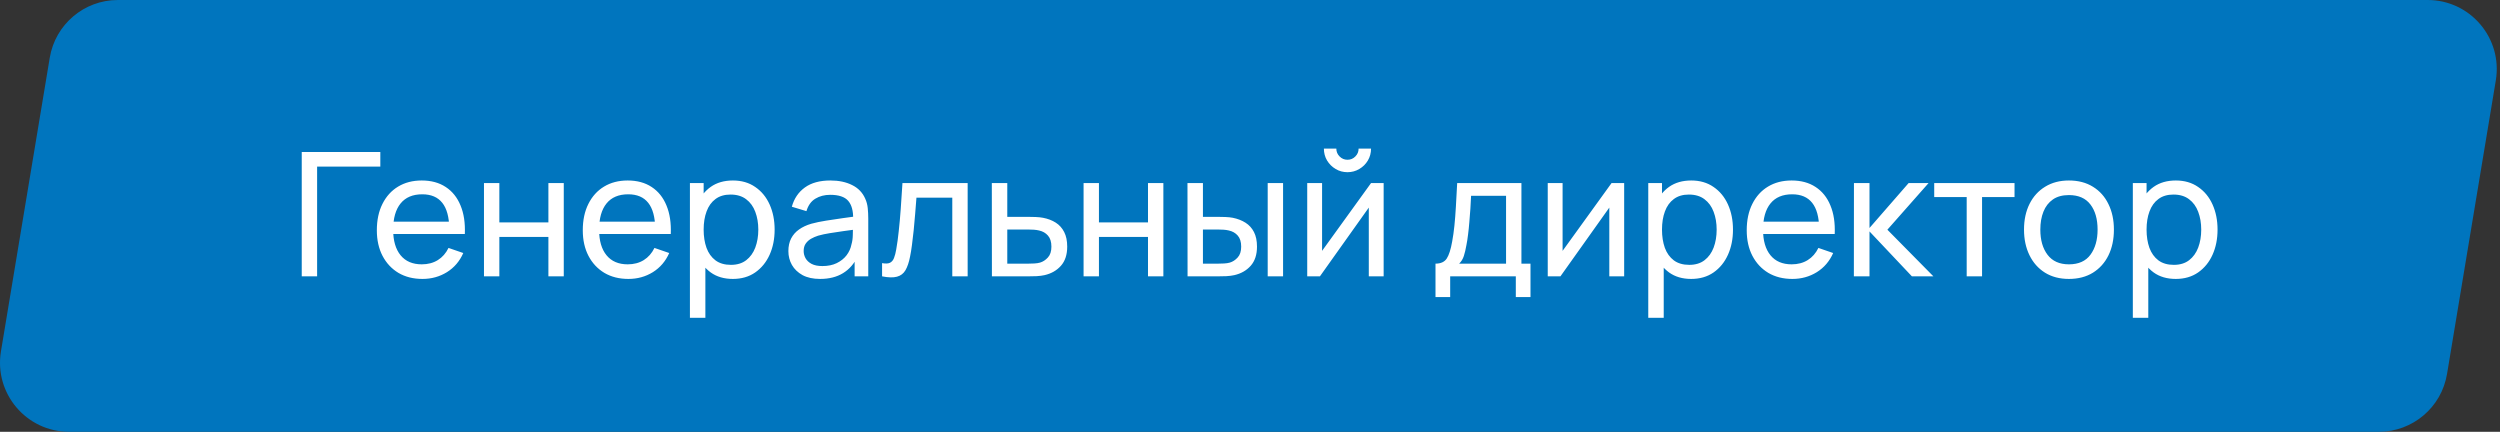
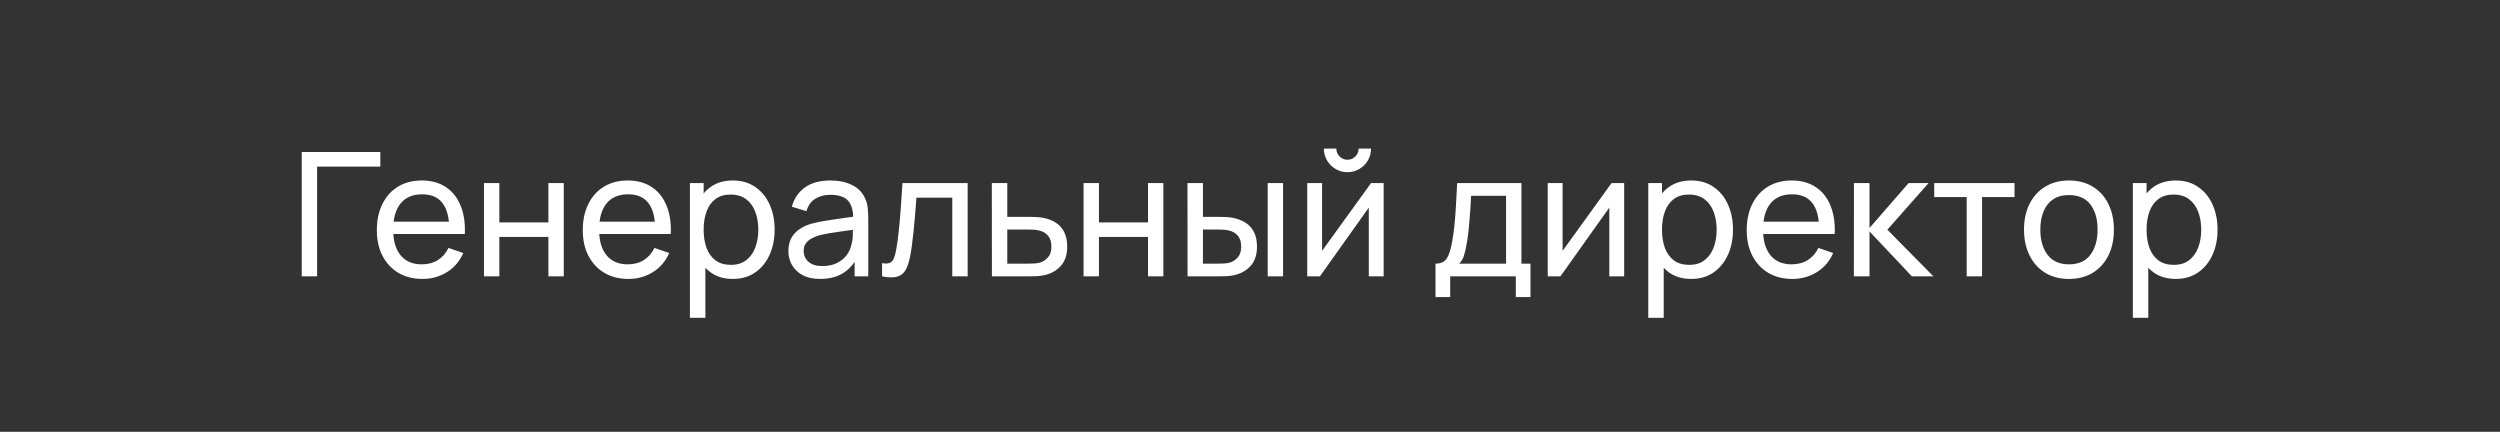
<svg xmlns="http://www.w3.org/2000/svg" width="579" height="100" viewBox="0 0 579 100" fill="none">
  <rect x="0" y="0" width="579" height="100" fill="#333333" stroke="none" />
-   <path d="M11.521 13.377C12.803 5.659 19.48 0 27.304 0H562.247C572.131 0 579.651 8.873 578.031 18.623L566.731 86.623C565.448 94.341 558.771 100 550.947 100H16.004C6.12 100 -1.4 91.127 0.22 81.377L11.521 13.377Z" fill="#0075BE" />
  <path d="M69.883 64V35.2H88.083V38.58H73.443V64H69.883ZM97.836 64.6C95.716 64.6 93.863 64.133 92.276 63.2C90.703 62.253 89.476 60.94 88.596 59.26C87.716 57.567 87.276 55.593 87.276 53.34C87.276 50.98 87.71 48.94 88.576 47.22C89.443 45.487 90.65 44.153 92.196 43.22C93.756 42.273 95.583 41.8 97.676 41.8C99.85 41.8 101.696 42.3 103.216 43.3C104.75 44.3 105.896 45.727 106.656 47.58C107.43 49.433 107.763 51.64 107.656 54.2H104.056V52.92C104.016 50.267 103.476 48.287 102.436 46.98C101.396 45.66 99.85 45 97.796 45C95.596 45 93.923 45.707 92.776 47.12C91.63 48.533 91.056 50.56 91.056 53.2C91.056 55.747 91.63 57.72 92.776 59.12C93.923 60.52 95.556 61.22 97.676 61.22C99.103 61.22 100.343 60.893 101.396 60.24C102.45 59.587 103.276 58.647 103.876 57.42L107.296 58.6C106.456 60.507 105.19 61.987 103.496 63.04C101.816 64.08 99.93 64.6 97.836 64.6ZM89.856 54.2V51.34H105.816V54.2H89.856ZM112.089 64V42.4H115.649V51.5H127.009V42.4H130.569V64H127.009V54.88H115.649V64H112.089ZM145.532 64.6C143.412 64.6 141.558 64.133 139.972 63.2C138.398 62.253 137.172 60.94 136.292 59.26C135.412 57.567 134.972 55.593 134.972 53.34C134.972 50.98 135.405 48.94 136.272 47.22C137.138 45.487 138.345 44.153 139.892 43.22C141.452 42.273 143.278 41.8 145.372 41.8C147.545 41.8 149.392 42.3 150.912 43.3C152.445 44.3 153.592 45.727 154.352 47.58C155.125 49.433 155.458 51.64 155.352 54.2H151.752V52.92C151.712 50.267 151.172 48.287 150.132 46.98C149.092 45.66 147.545 45 145.492 45C143.292 45 141.618 45.707 140.472 47.12C139.325 48.533 138.752 50.56 138.752 53.2C138.752 55.747 139.325 57.72 140.472 59.12C141.618 60.52 143.252 61.22 145.372 61.22C146.798 61.22 148.038 60.893 149.092 60.24C150.145 59.587 150.972 58.647 151.572 57.42L154.992 58.6C154.152 60.507 152.885 61.987 151.192 63.04C149.512 64.08 147.625 64.6 145.532 64.6ZM137.552 54.2V51.34H153.512V54.2H137.552ZM169.725 64.6C167.698 64.6 165.991 64.1 164.605 63.1C163.218 62.087 162.165 60.72 161.445 59C160.738 57.267 160.385 55.327 160.385 53.18C160.385 51.007 160.738 49.06 161.445 47.34C162.165 45.62 163.218 44.267 164.605 43.28C166.005 42.293 167.718 41.8 169.745 41.8C171.745 41.8 173.465 42.3 174.905 43.3C176.358 44.287 177.471 45.64 178.245 47.36C179.018 49.08 179.405 51.02 179.405 53.18C179.405 55.34 179.018 57.28 178.245 59C177.471 60.72 176.358 62.087 174.905 63.1C173.465 64.1 171.738 64.6 169.725 64.6ZM159.785 73.6V42.4H162.965V58.3H163.365V73.6H159.785ZM169.285 61.34C170.711 61.34 171.891 60.98 172.825 60.26C173.758 59.54 174.458 58.567 174.925 57.34C175.391 56.1 175.625 54.713 175.625 53.18C175.625 51.66 175.391 50.287 174.925 49.06C174.471 47.833 173.765 46.86 172.805 46.14C171.858 45.42 170.651 45.06 169.185 45.06C167.785 45.06 166.625 45.407 165.705 46.1C164.785 46.78 164.098 47.733 163.645 48.96C163.191 50.173 162.965 51.58 162.965 53.18C162.965 54.753 163.185 56.16 163.625 57.4C164.078 58.627 164.771 59.593 165.705 60.3C166.638 60.993 167.831 61.34 169.285 61.34ZM189.929 64.6C188.316 64.6 186.962 64.307 185.869 63.72C184.789 63.12 183.969 62.333 183.409 61.36C182.862 60.387 182.589 59.32 182.589 58.16C182.589 57.027 182.802 56.047 183.229 55.22C183.669 54.38 184.282 53.687 185.069 53.14C185.856 52.58 186.796 52.14 187.889 51.82C188.916 51.54 190.062 51.3 191.329 51.1C192.609 50.887 193.902 50.693 195.209 50.52C196.516 50.347 197.736 50.18 198.869 50.02L197.589 50.76C197.629 48.84 197.242 47.42 196.429 46.5C195.629 45.58 194.242 45.12 192.269 45.12C190.962 45.12 189.816 45.42 188.829 46.02C187.856 46.607 187.169 47.567 186.769 48.9L183.389 47.88C183.909 45.987 184.916 44.5 186.409 43.42C187.902 42.34 189.869 41.8 192.309 41.8C194.269 41.8 195.949 42.153 197.349 42.86C198.762 43.553 199.776 44.607 200.389 46.02C200.696 46.687 200.889 47.413 200.969 48.2C201.049 48.973 201.089 49.787 201.089 50.64V64H197.929V58.82L198.669 59.3C197.856 61.047 196.716 62.367 195.249 63.26C193.796 64.153 192.022 64.6 189.929 64.6ZM190.469 61.62C191.749 61.62 192.856 61.393 193.789 60.94C194.736 60.473 195.496 59.867 196.069 59.12C196.642 58.36 197.016 57.533 197.189 56.64C197.389 55.973 197.496 55.233 197.509 54.42C197.536 53.593 197.549 52.96 197.549 52.52L198.789 53.06C197.629 53.22 196.489 53.373 195.369 53.52C194.249 53.667 193.189 53.827 192.189 54C191.189 54.16 190.289 54.353 189.489 54.58C188.902 54.767 188.349 55.007 187.829 55.3C187.322 55.593 186.909 55.973 186.589 56.44C186.282 56.893 186.129 57.46 186.129 58.14C186.129 58.727 186.276 59.287 186.569 59.82C186.876 60.353 187.342 60.787 187.969 61.12C188.609 61.453 189.442 61.62 190.469 61.62ZM204.289 64V60.94C205.089 61.087 205.696 61.06 206.109 60.86C206.536 60.647 206.849 60.28 207.049 59.76C207.262 59.227 207.436 58.56 207.569 57.76C207.796 56.493 207.989 55.08 208.149 53.52C208.322 51.96 208.476 50.253 208.609 48.4C208.756 46.533 208.889 44.533 209.009 42.4H224.109V64H220.549V45.78H212.249C212.169 47.007 212.069 48.267 211.949 49.56C211.842 50.853 211.729 52.113 211.609 53.34C211.489 54.553 211.356 55.687 211.209 56.74C211.076 57.78 210.929 58.68 210.769 59.44C210.516 60.747 210.162 61.793 209.709 62.58C209.256 63.353 208.602 63.853 207.749 64.08C206.896 64.32 205.742 64.293 204.289 64ZM229.726 64L229.706 42.4H233.286V50.22H237.946C238.573 50.22 239.213 50.233 239.866 50.26C240.52 50.287 241.086 50.347 241.566 50.44C242.686 50.653 243.666 51.027 244.506 51.56C245.346 52.093 246 52.82 246.466 53.74C246.933 54.647 247.166 55.773 247.166 57.12C247.166 58.987 246.68 60.467 245.706 61.56C244.746 62.64 243.486 63.36 241.926 63.72C241.393 63.84 240.78 63.92 240.086 63.96C239.406 63.987 238.76 64 238.146 64H229.726ZM233.286 61.06H238.206C238.606 61.06 239.053 61.047 239.546 61.02C240.04 60.993 240.48 60.927 240.866 60.82C241.546 60.62 242.153 60.227 242.686 59.64C243.233 59.053 243.506 58.213 243.506 57.12C243.506 56.013 243.24 55.16 242.706 54.56C242.186 53.96 241.5 53.567 240.646 53.38C240.26 53.287 239.853 53.227 239.426 53.2C239 53.173 238.593 53.16 238.206 53.16H233.286V61.06ZM250.956 64V42.4H254.516V51.5H265.876V42.4H269.436V64H265.876V54.88H254.516V64H250.956ZM275.039 64L275.019 42.4H278.599V50.22H281.899C282.526 50.22 283.166 50.233 283.819 50.26C284.472 50.287 285.039 50.347 285.519 50.44C286.639 50.667 287.619 51.047 288.459 51.58C289.299 52.113 289.952 52.833 290.419 53.74C290.886 54.647 291.119 55.773 291.119 57.12C291.119 58.987 290.632 60.467 289.659 61.56C288.699 62.64 287.439 63.36 285.879 63.72C285.346 63.84 284.732 63.92 284.039 63.96C283.359 63.987 282.712 64 282.099 64H275.039ZM278.599 61.06H282.159C282.559 61.06 283.006 61.047 283.499 61.02C283.992 60.993 284.432 60.927 284.819 60.82C285.499 60.62 286.106 60.227 286.639 59.64C287.186 59.053 287.459 58.213 287.459 57.12C287.459 56.013 287.192 55.16 286.659 54.56C286.139 53.96 285.452 53.567 284.599 53.38C284.212 53.287 283.806 53.227 283.379 53.2C282.952 53.173 282.546 53.16 282.159 53.16H278.599V61.06ZM293.599 64V42.4H297.159V64H293.599ZM312.073 39.88C311.073 39.88 310.16 39.633 309.333 39.14C308.507 38.647 307.847 37.993 307.353 37.18C306.86 36.353 306.613 35.433 306.613 34.42H309.493C309.493 35.127 309.747 35.733 310.253 36.24C310.76 36.747 311.367 37 312.073 37C312.793 37 313.4 36.747 313.893 36.24C314.4 35.733 314.653 35.127 314.653 34.42H317.533C317.533 35.433 317.287 36.353 316.793 37.18C316.313 37.993 315.653 38.647 314.813 39.14C313.987 39.633 313.073 39.88 312.073 39.88ZM320.453 42.4V64H317.013V48.08L305.693 64H302.753V42.4H306.193V58.1L317.533 42.4H320.453ZM332.462 68.8V61.06C333.676 61.06 334.542 60.667 335.062 59.88C335.582 59.08 336.002 57.767 336.322 55.94C336.536 54.793 336.709 53.567 336.842 52.26C336.976 50.953 337.089 49.5 337.182 47.9C337.289 46.287 337.389 44.453 337.482 42.4H352.362V61.06H354.462V68.8H351.062V64H335.862V68.8H332.462ZM337.942 61.06H348.802V45.34H340.702C340.662 46.287 340.609 47.28 340.542 48.32C340.476 49.347 340.396 50.373 340.302 51.4C340.222 52.427 340.122 53.4 340.002 54.32C339.896 55.227 339.769 56.04 339.622 56.76C339.449 57.76 339.249 58.607 339.022 59.3C338.796 59.993 338.436 60.58 337.942 61.06ZM376.156 42.4V64H372.716V48.08L361.396 64H358.456V42.4H361.896V58.1L373.236 42.4H376.156ZM391.678 64.6C389.651 64.6 387.944 64.1 386.558 63.1C385.171 62.087 384.118 60.72 383.398 59C382.691 57.267 382.338 55.327 382.338 53.18C382.338 51.007 382.691 49.06 383.398 47.34C384.118 45.62 385.171 44.267 386.558 43.28C387.958 42.293 389.671 41.8 391.698 41.8C393.698 41.8 395.418 42.3 396.858 43.3C398.311 44.287 399.424 45.64 400.198 47.36C400.971 49.08 401.358 51.02 401.358 53.18C401.358 55.34 400.971 57.28 400.198 59C399.424 60.72 398.311 62.087 396.858 63.1C395.418 64.1 393.691 64.6 391.678 64.6ZM381.738 73.6V42.4H384.918V58.3H385.318V73.6H381.738ZM391.238 61.34C392.664 61.34 393.844 60.98 394.778 60.26C395.711 59.54 396.411 58.567 396.878 57.34C397.344 56.1 397.578 54.713 397.578 53.18C397.578 51.66 397.344 50.287 396.878 49.06C396.424 47.833 395.718 46.86 394.758 46.14C393.811 45.42 392.604 45.06 391.138 45.06C389.738 45.06 388.578 45.407 387.658 46.1C386.738 46.78 386.051 47.733 385.598 48.96C385.144 50.173 384.918 51.58 384.918 53.18C384.918 54.753 385.138 56.16 385.578 57.4C386.031 58.627 386.724 59.593 387.658 60.3C388.591 60.993 389.784 61.34 391.238 61.34ZM415.102 64.6C412.982 64.6 411.129 64.133 409.542 63.2C407.969 62.253 406.742 60.94 405.862 59.26C404.982 57.567 404.542 55.593 404.542 53.34C404.542 50.98 404.975 48.94 405.842 47.22C406.709 45.487 407.915 44.153 409.462 43.22C411.022 42.273 412.849 41.8 414.942 41.8C417.115 41.8 418.962 42.3 420.482 43.3C422.015 44.3 423.162 45.727 423.922 47.58C424.695 49.433 425.029 51.64 424.922 54.2H421.322V52.92C421.282 50.267 420.742 48.287 419.702 46.98C418.662 45.66 417.115 45 415.062 45C412.862 45 411.189 45.707 410.042 47.12C408.895 48.533 408.322 50.56 408.322 53.2C408.322 55.747 408.895 57.72 410.042 59.12C411.189 60.52 412.822 61.22 414.942 61.22C416.369 61.22 417.609 60.893 418.662 60.24C419.715 59.587 420.542 58.647 421.142 57.42L424.562 58.6C423.722 60.507 422.455 61.987 420.762 63.04C419.082 64.08 417.195 64.6 415.102 64.6ZM407.122 54.2V51.34H423.082V54.2H407.122ZM429.355 64L429.375 42.4H432.975V52.8L442.035 42.4H446.655L437.115 53.2L447.775 64H442.795L432.975 53.6V64H429.355ZM455.485 64V45.64H447.965V42.4H466.565V45.64H459.045V64H455.485ZM479.161 64.6C477.014 64.6 475.161 64.113 473.601 63.14C472.054 62.167 470.861 60.82 470.021 59.1C469.181 57.38 468.761 55.407 468.761 53.18C468.761 50.913 469.187 48.927 470.041 47.22C470.894 45.513 472.101 44.187 473.661 43.24C475.221 42.28 477.054 41.8 479.161 41.8C481.321 41.8 483.181 42.287 484.741 43.26C486.301 44.22 487.494 45.56 488.321 47.28C489.161 48.987 489.581 50.953 489.581 53.18C489.581 55.433 489.161 57.42 488.321 59.14C487.481 60.847 486.281 62.187 484.721 63.16C483.161 64.12 481.307 64.6 479.161 64.6ZM479.161 61.22C481.401 61.22 483.067 60.473 484.161 58.98C485.254 57.487 485.801 55.553 485.801 53.18C485.801 50.74 485.247 48.8 484.141 47.36C483.034 45.907 481.374 45.18 479.161 45.18C477.654 45.18 476.414 45.52 475.441 46.2C474.467 46.88 473.741 47.82 473.261 49.02C472.781 50.22 472.541 51.607 472.541 53.18C472.541 55.607 473.101 57.553 474.221 59.02C475.341 60.487 476.987 61.22 479.161 61.22ZM503.904 64.6C501.878 64.6 500.171 64.1 498.784 63.1C497.398 62.087 496.344 60.72 495.624 59C494.918 57.267 494.564 55.327 494.564 53.18C494.564 51.007 494.918 49.06 495.624 47.34C496.344 45.62 497.398 44.267 498.784 43.28C500.184 42.293 501.898 41.8 503.924 41.8C505.924 41.8 507.644 42.3 509.084 43.3C510.538 44.287 511.651 45.64 512.424 47.36C513.198 49.08 513.584 51.02 513.584 53.18C513.584 55.34 513.198 57.28 512.424 59C511.651 60.72 510.538 62.087 509.084 63.1C507.644 64.1 505.918 64.6 503.904 64.6ZM493.964 73.6V42.4H497.144V58.3H497.544V73.6H493.964ZM503.464 61.34C504.891 61.34 506.071 60.98 507.004 60.26C507.938 59.54 508.638 58.567 509.104 57.34C509.571 56.1 509.804 54.713 509.804 53.18C509.804 51.66 509.571 50.287 509.104 49.06C508.651 47.833 507.944 46.86 506.984 46.14C506.038 45.42 504.831 45.06 503.364 45.06C501.964 45.06 500.804 45.407 499.884 46.1C498.964 46.78 498.278 47.733 497.824 48.96C497.371 50.173 497.144 51.58 497.144 53.18C497.144 54.753 497.364 56.16 497.804 57.4C498.258 58.627 498.951 59.593 499.884 60.3C500.818 60.993 502.011 61.34 503.464 61.34Z" fill="white" />
</svg>